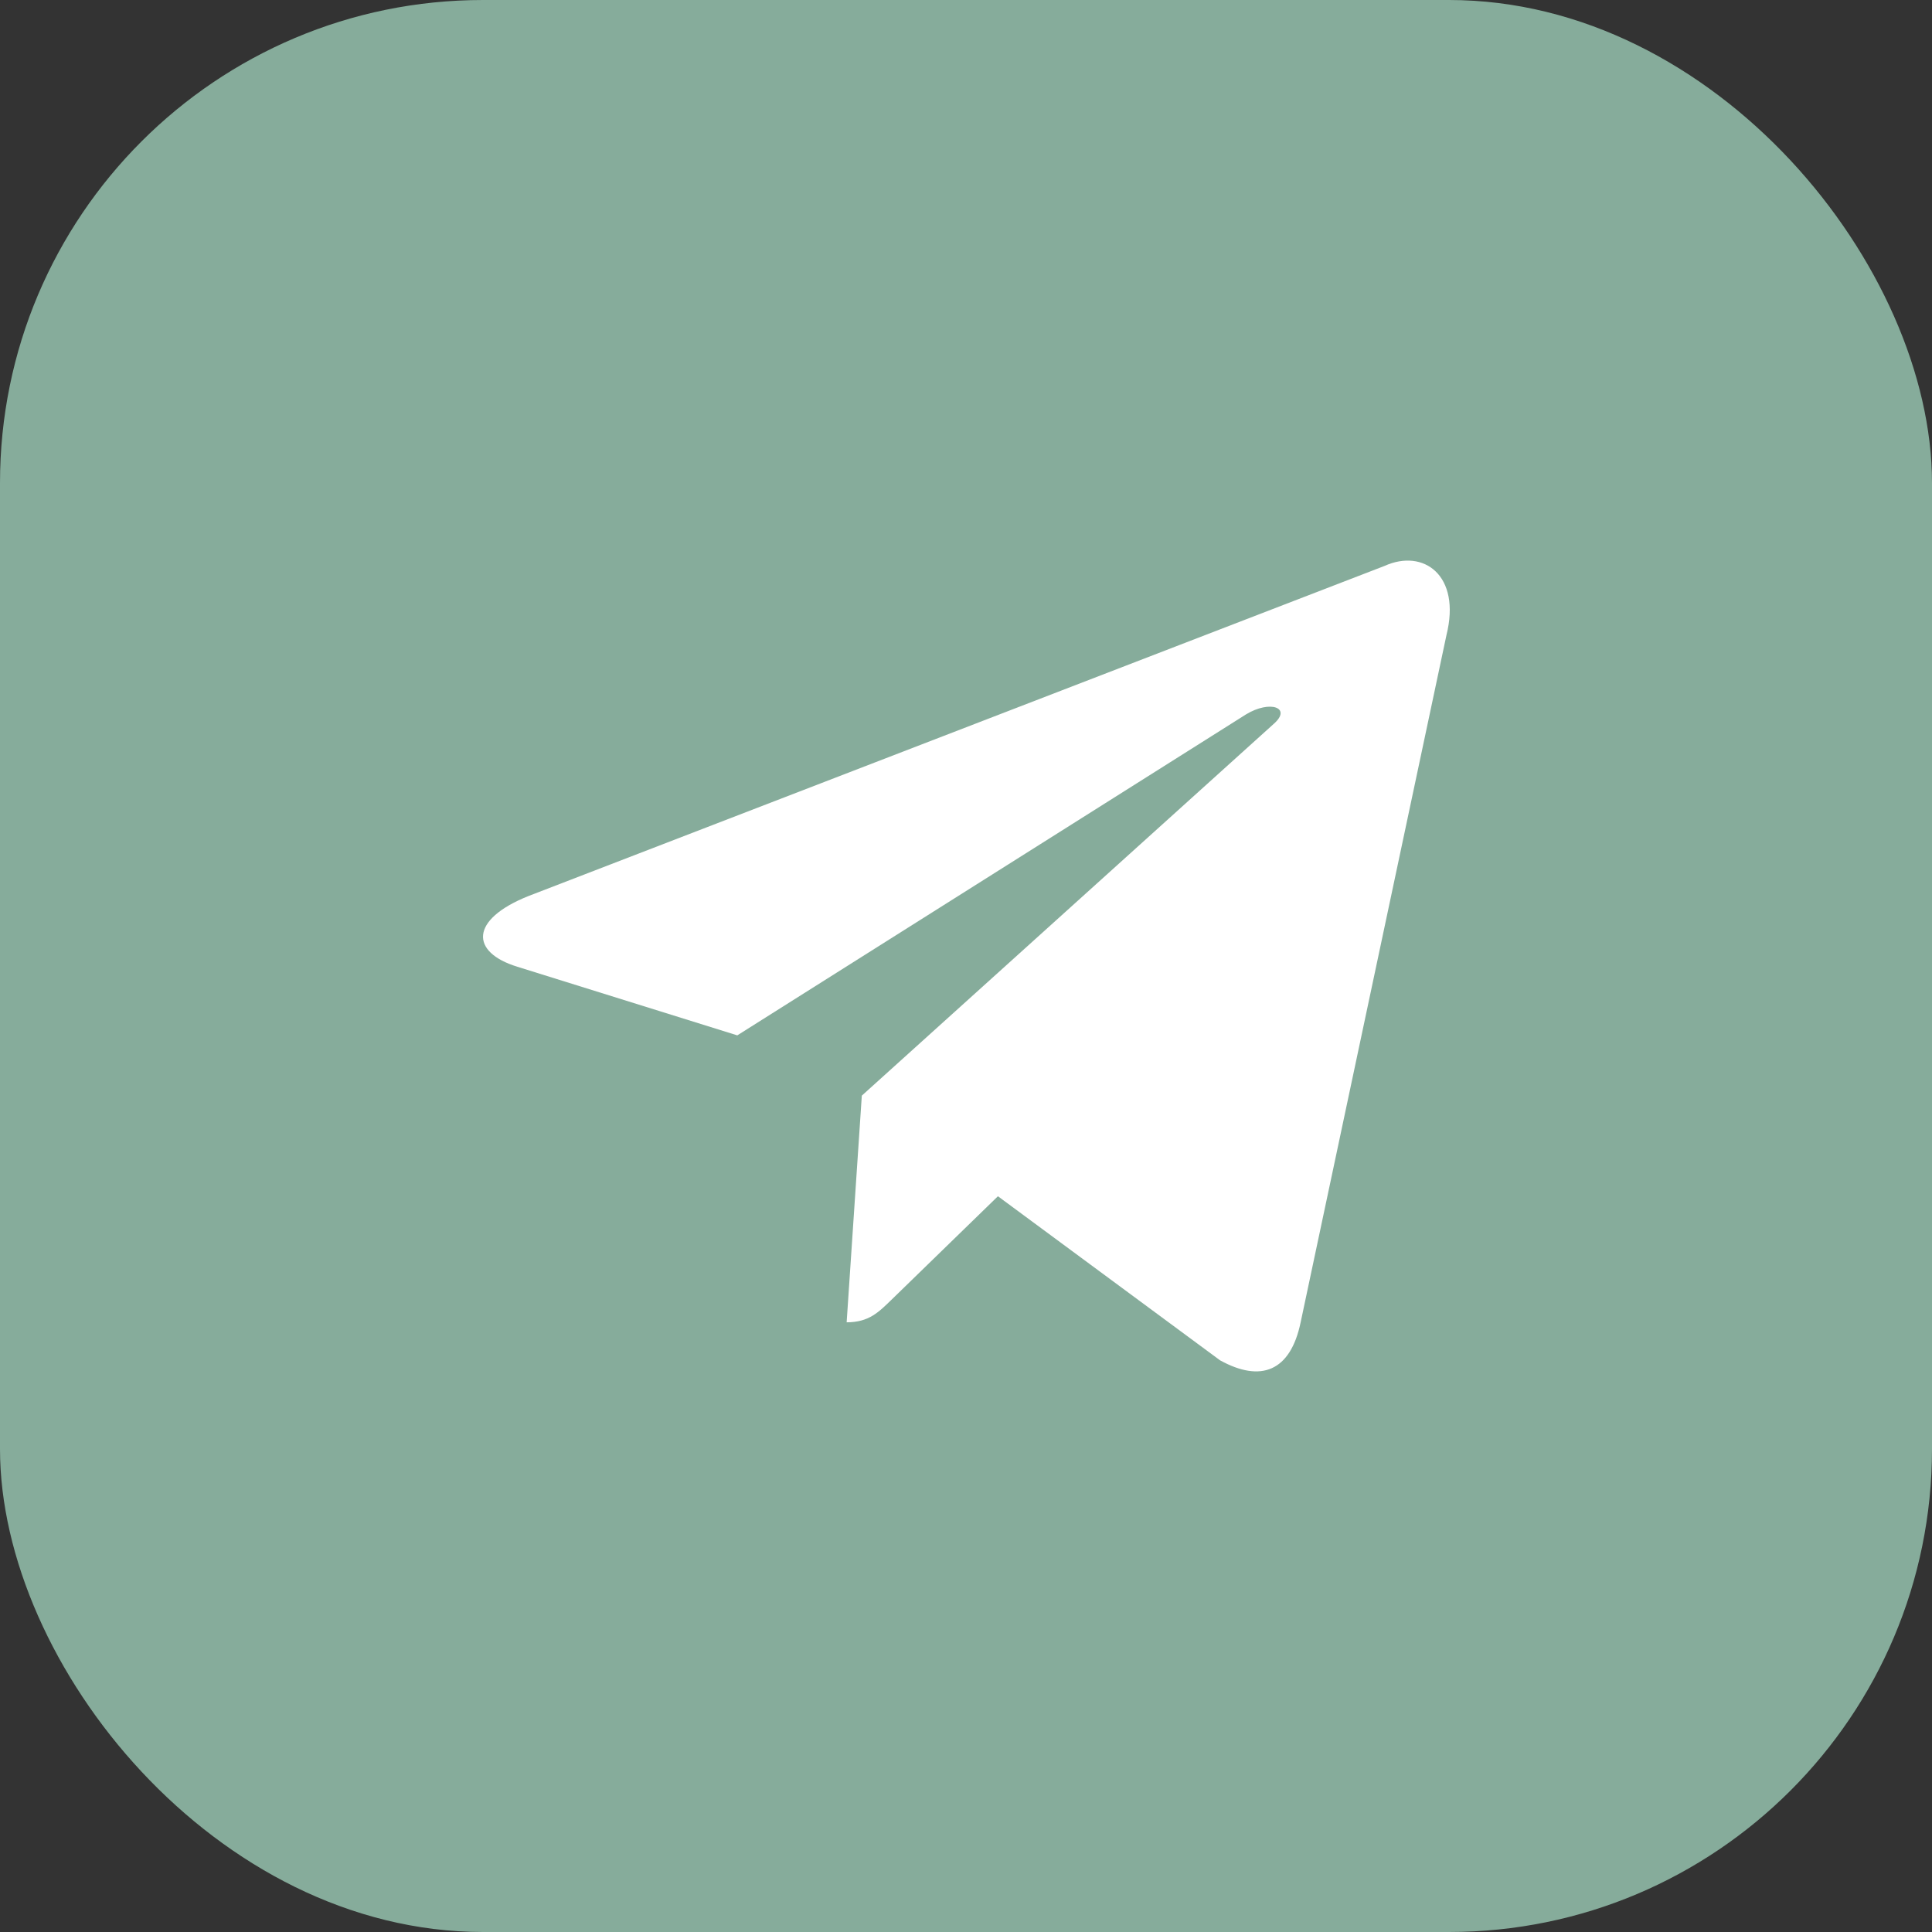
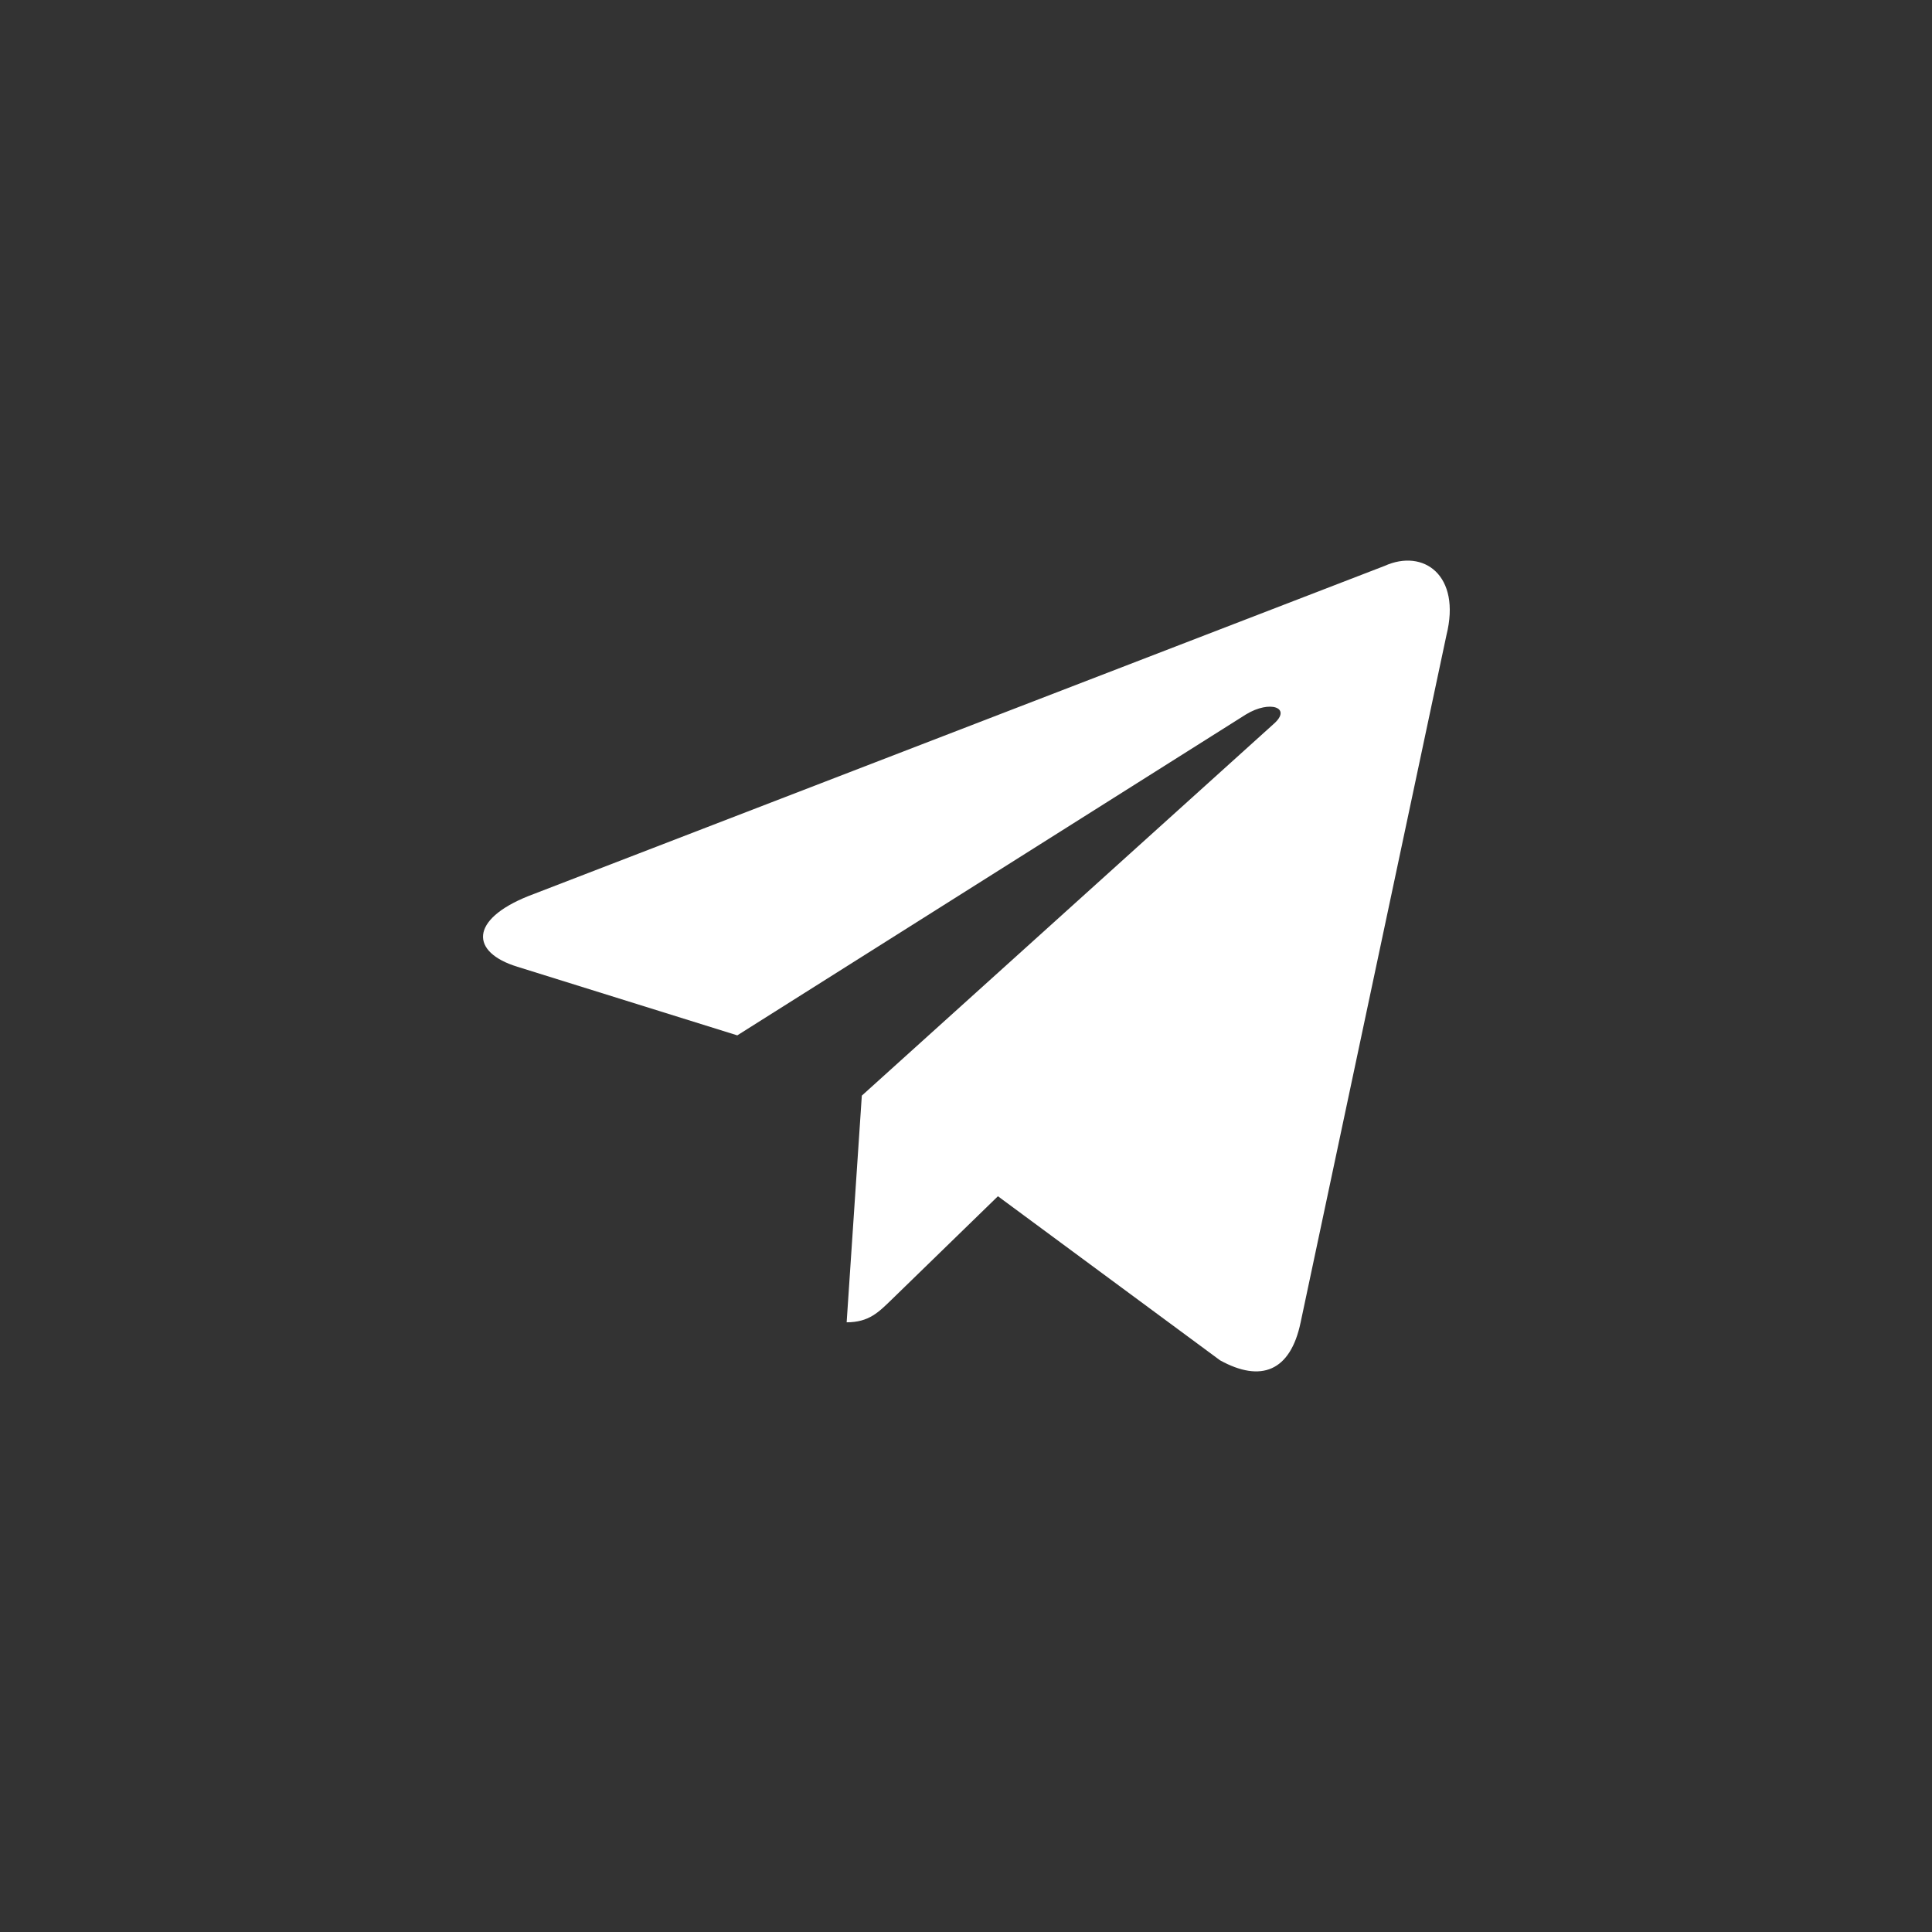
<svg xmlns="http://www.w3.org/2000/svg" width="80" height="80" viewBox="0 0 80 80" fill="none">
  <rect x="0" y="0" width="80" height="80" fill="#333333" stroke="none" />
-   <rect width="80" height="80" rx="20" fill="#86AC9B" />
-   <path d="M57.33 23.434L21.87 37.108C19.45 38.08 19.464 39.43 21.426 40.032L30.53 42.872L51.594 29.582C52.59 28.976 53.5 29.302 52.752 29.966L35.686 45.368H35.682L35.686 45.37L35.058 54.754C35.978 54.754 36.384 54.332 36.9 53.834L41.322 49.534L50.52 56.328C52.216 57.262 53.434 56.782 53.856 54.758L59.894 26.302C60.512 23.824 58.948 22.702 57.33 23.434V23.434Z" fill="white" />
+   <path d="M57.33 23.434L21.87 37.108C19.45 38.08 19.464 39.43 21.426 40.032L30.53 42.872L51.594 29.582C52.59 28.976 53.5 29.302 52.752 29.966L35.686 45.368H35.682L35.686 45.37L35.058 54.754C35.978 54.754 36.384 54.332 36.9 53.834L41.322 49.534L50.52 56.328C52.216 57.262 53.434 56.782 53.856 54.758L59.894 26.302C60.512 23.824 58.948 22.702 57.33 23.434Z" fill="white" />
</svg>